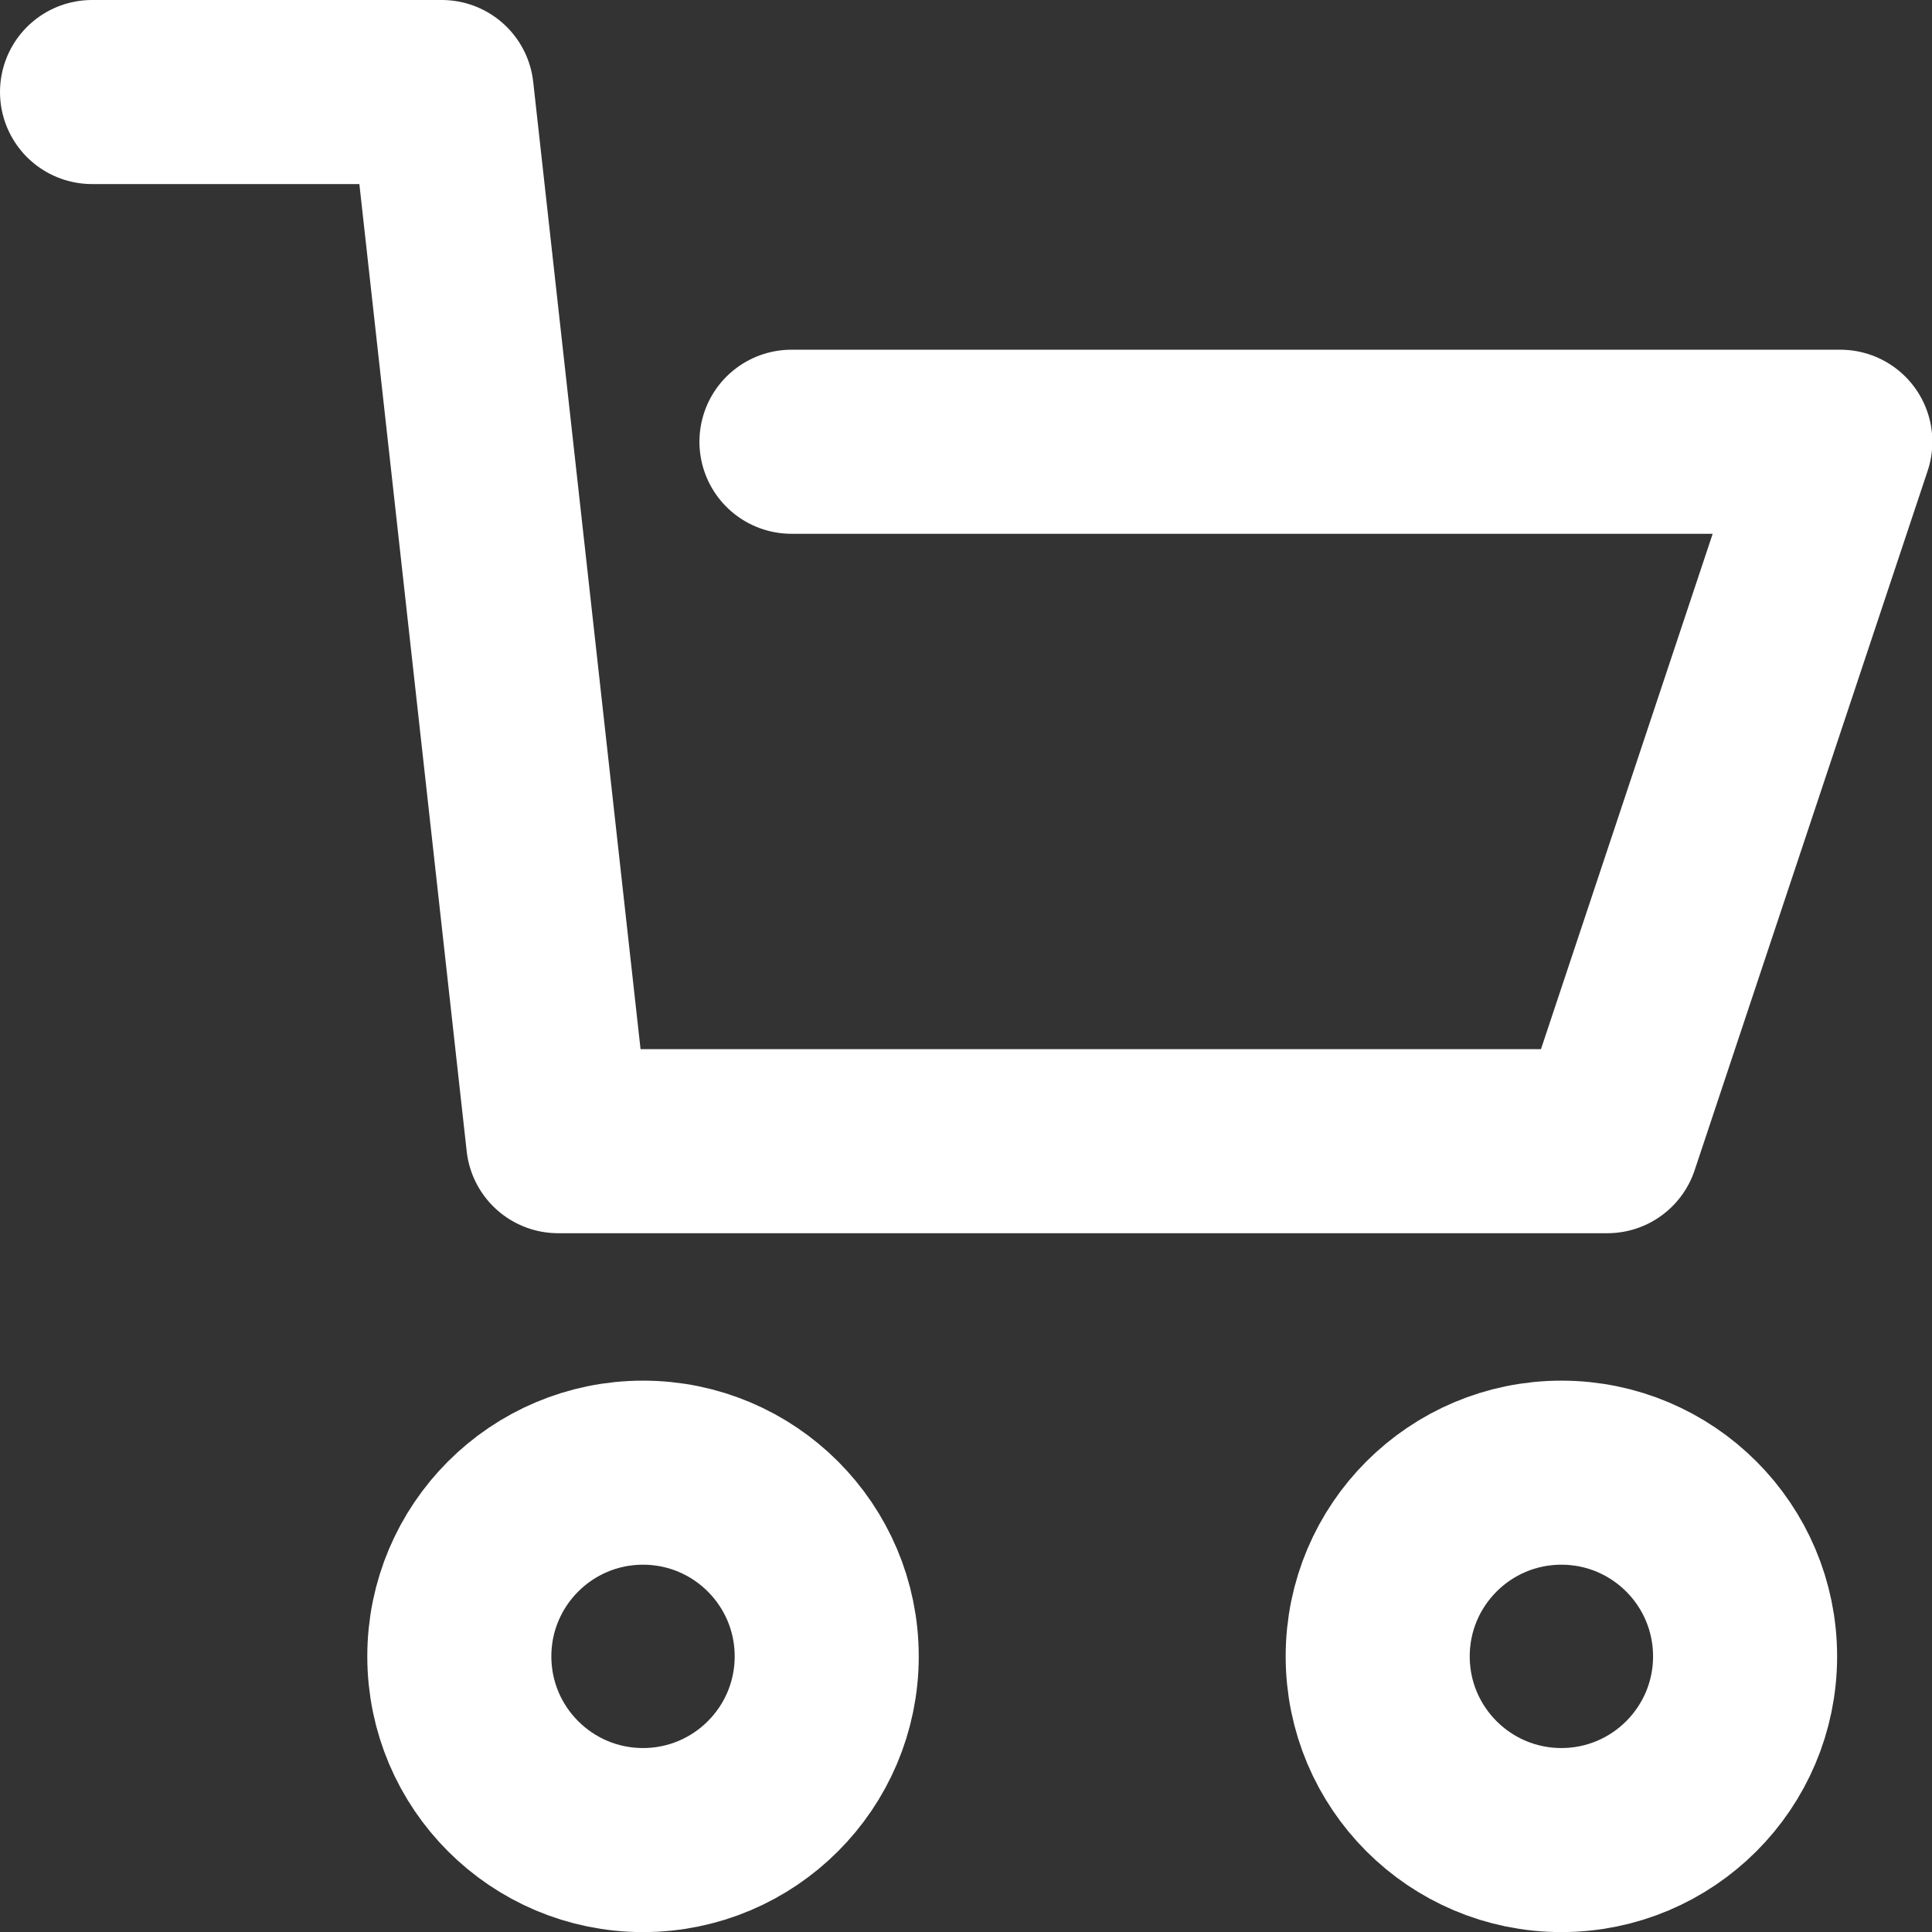
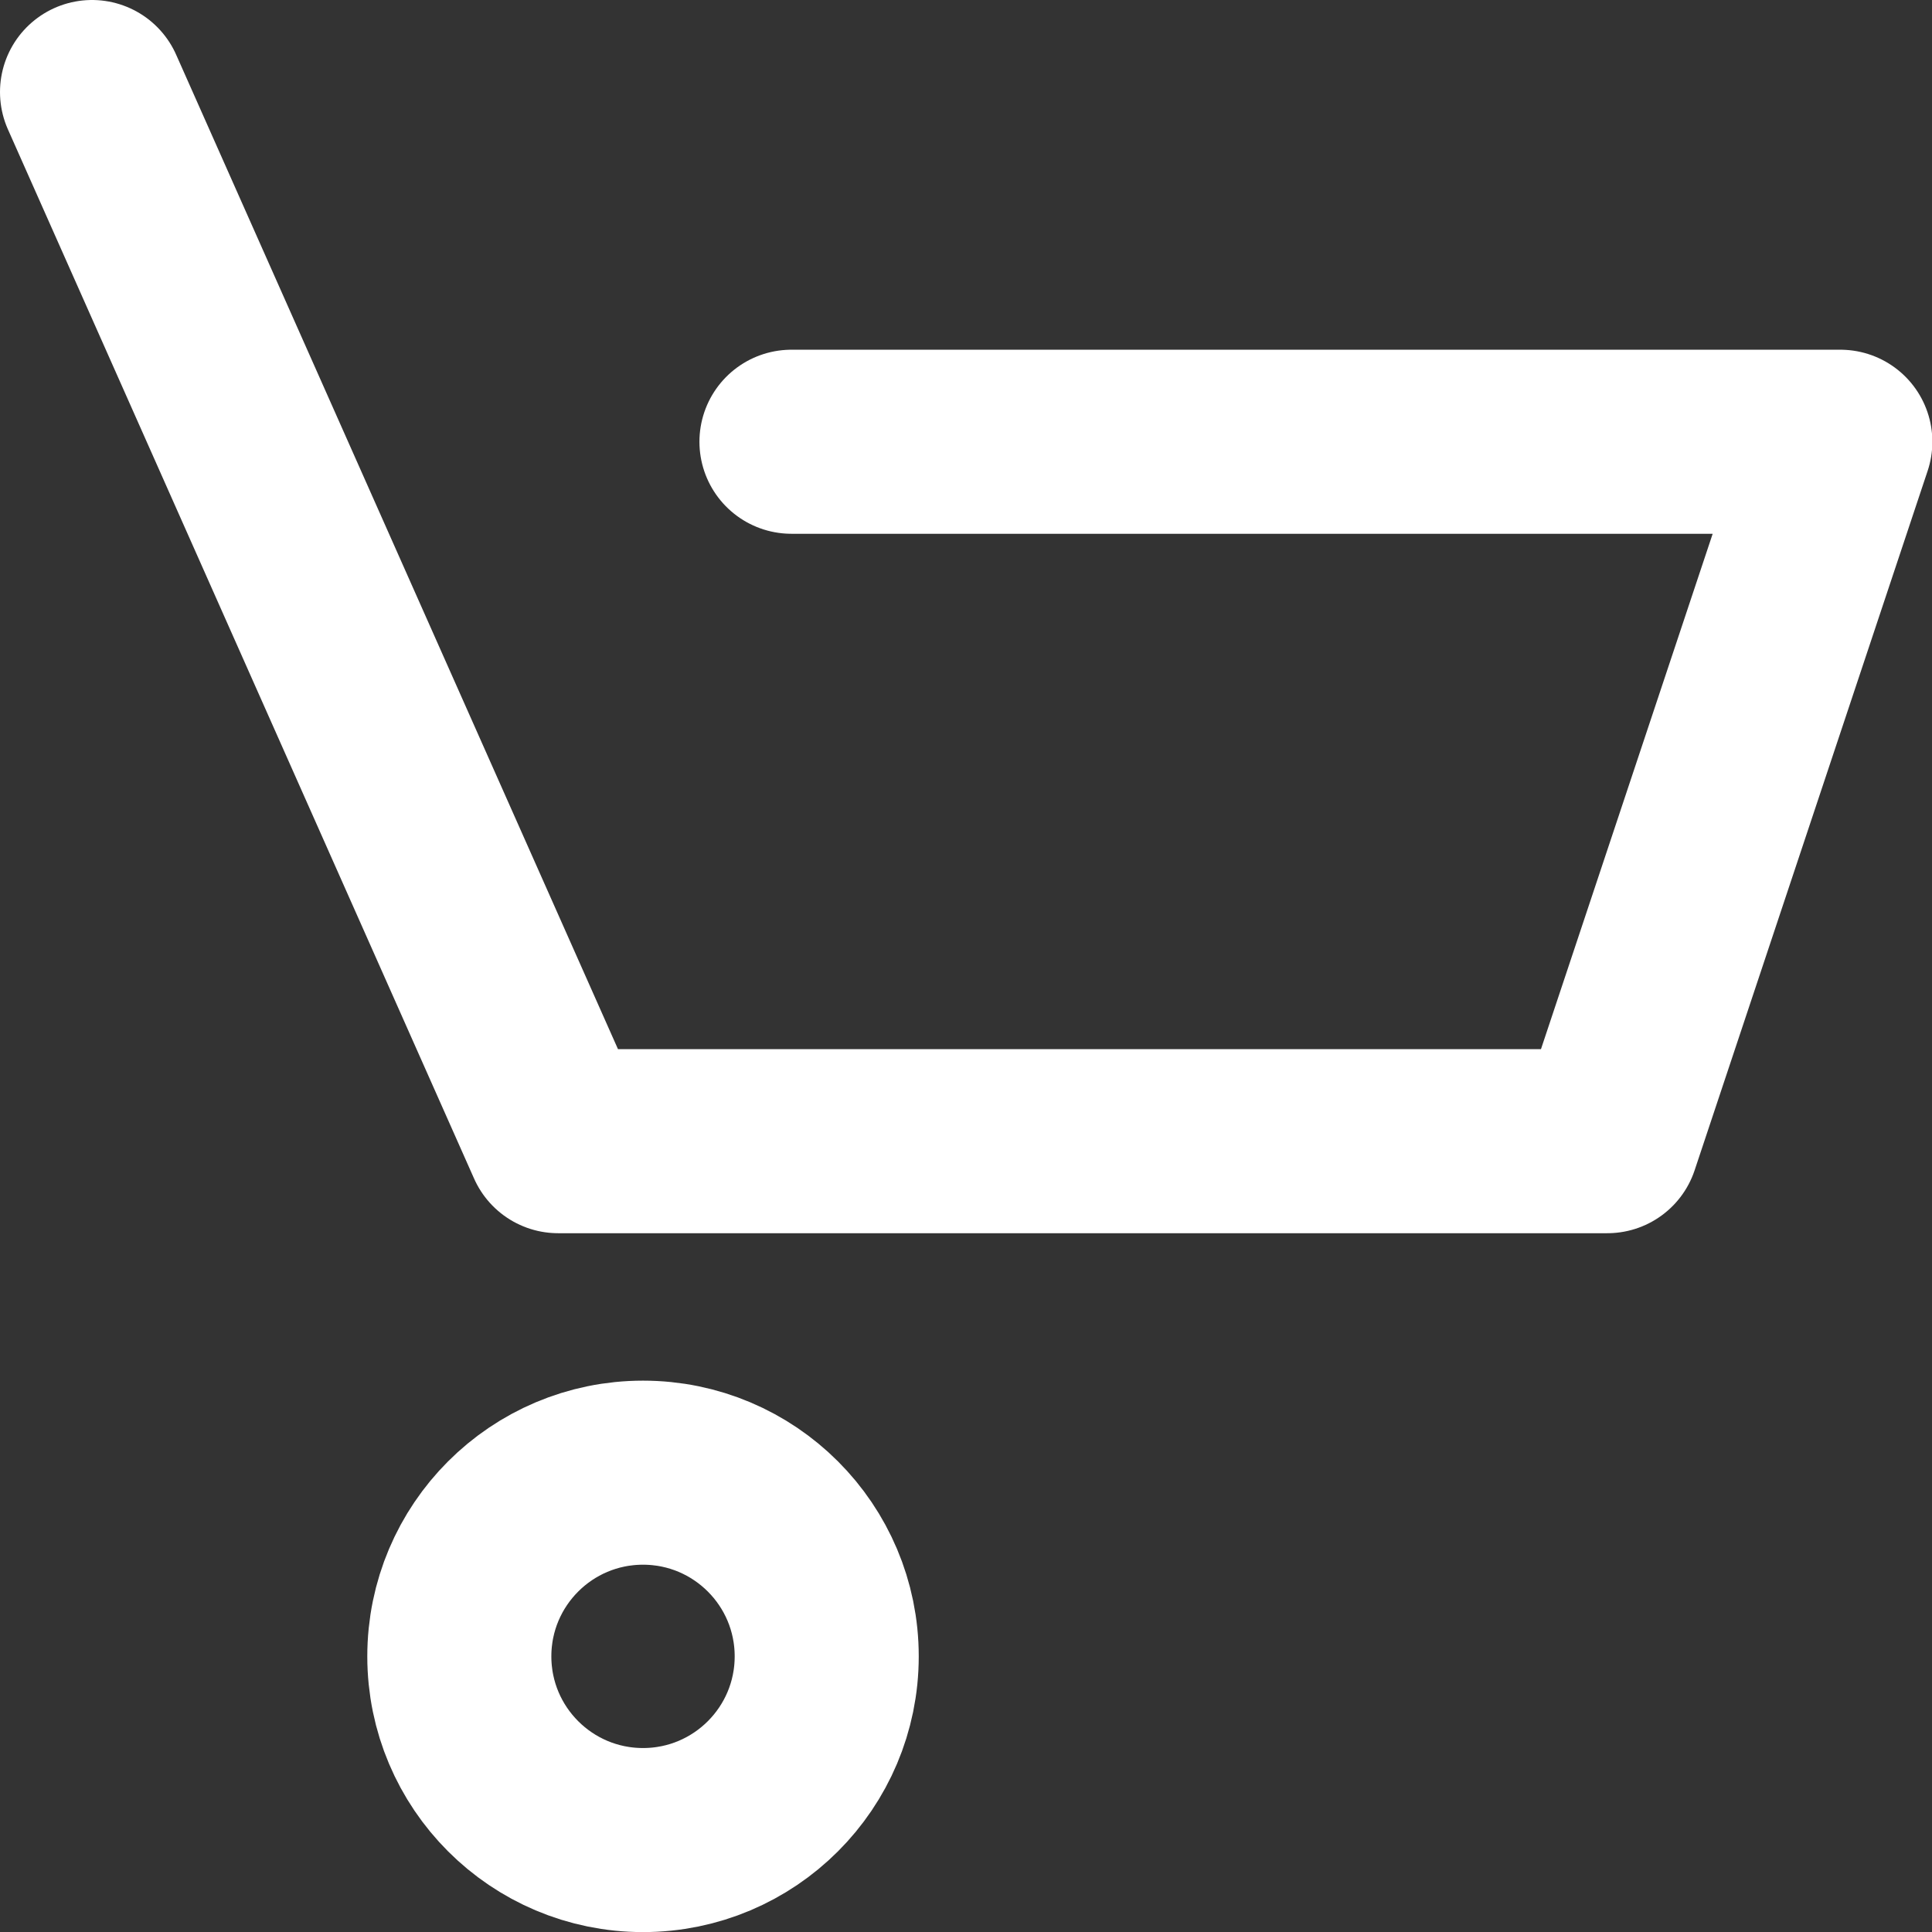
<svg xmlns="http://www.w3.org/2000/svg" width="20.993" height="20.993" viewBox="0 0 20.993 20.993">
  <rect x="0" y="0" width="20.993" height="20.993" fill="#333333" stroke="none" />
  <g id="cart-simple" transform="translate(0.5 0.5)">
    <g id="Group_28693" data-name="Group 28693" transform="translate(0.5 0.5)">
      <g id="Group_28692" data-name="Group 28692">
-         <path id="Path_32573" data-name="Path 32573" d="M.5.5H4.3L5.565,11.9h11.4l2.532-7.6H8.1" transform="translate(-0.5 -0.5)" fill="none" stroke="#fff" stroke-linecap="round" stroke-linejoin="round" stroke-miterlimit="10" stroke-width="2" />
+         <path id="Path_32573" data-name="Path 32573" d="M.5.5L5.565,11.9h11.4l2.532-7.6H8.1" transform="translate(-0.5 -0.5)" fill="none" stroke="#fff" stroke-linecap="round" stroke-linejoin="round" stroke-miterlimit="10" stroke-width="2" />
        <circle id="Ellipse_386" data-name="Ellipse 386" cx="1.996" cy="1.996" r="1.996" transform="translate(3.991 15.002)" stroke-width="2" stroke="#fff" stroke-linecap="round" stroke-linejoin="round" stroke-miterlimit="10" fill="none" />
-         <circle id="Ellipse_387" data-name="Ellipse 387" cx="1.996" cy="1.996" r="1.996" transform="translate(13.97 15.002)" stroke-width="2" stroke="#fff" stroke-linecap="round" stroke-linejoin="round" stroke-miterlimit="10" fill="none" />
      </g>
    </g>
  </g>
</svg>